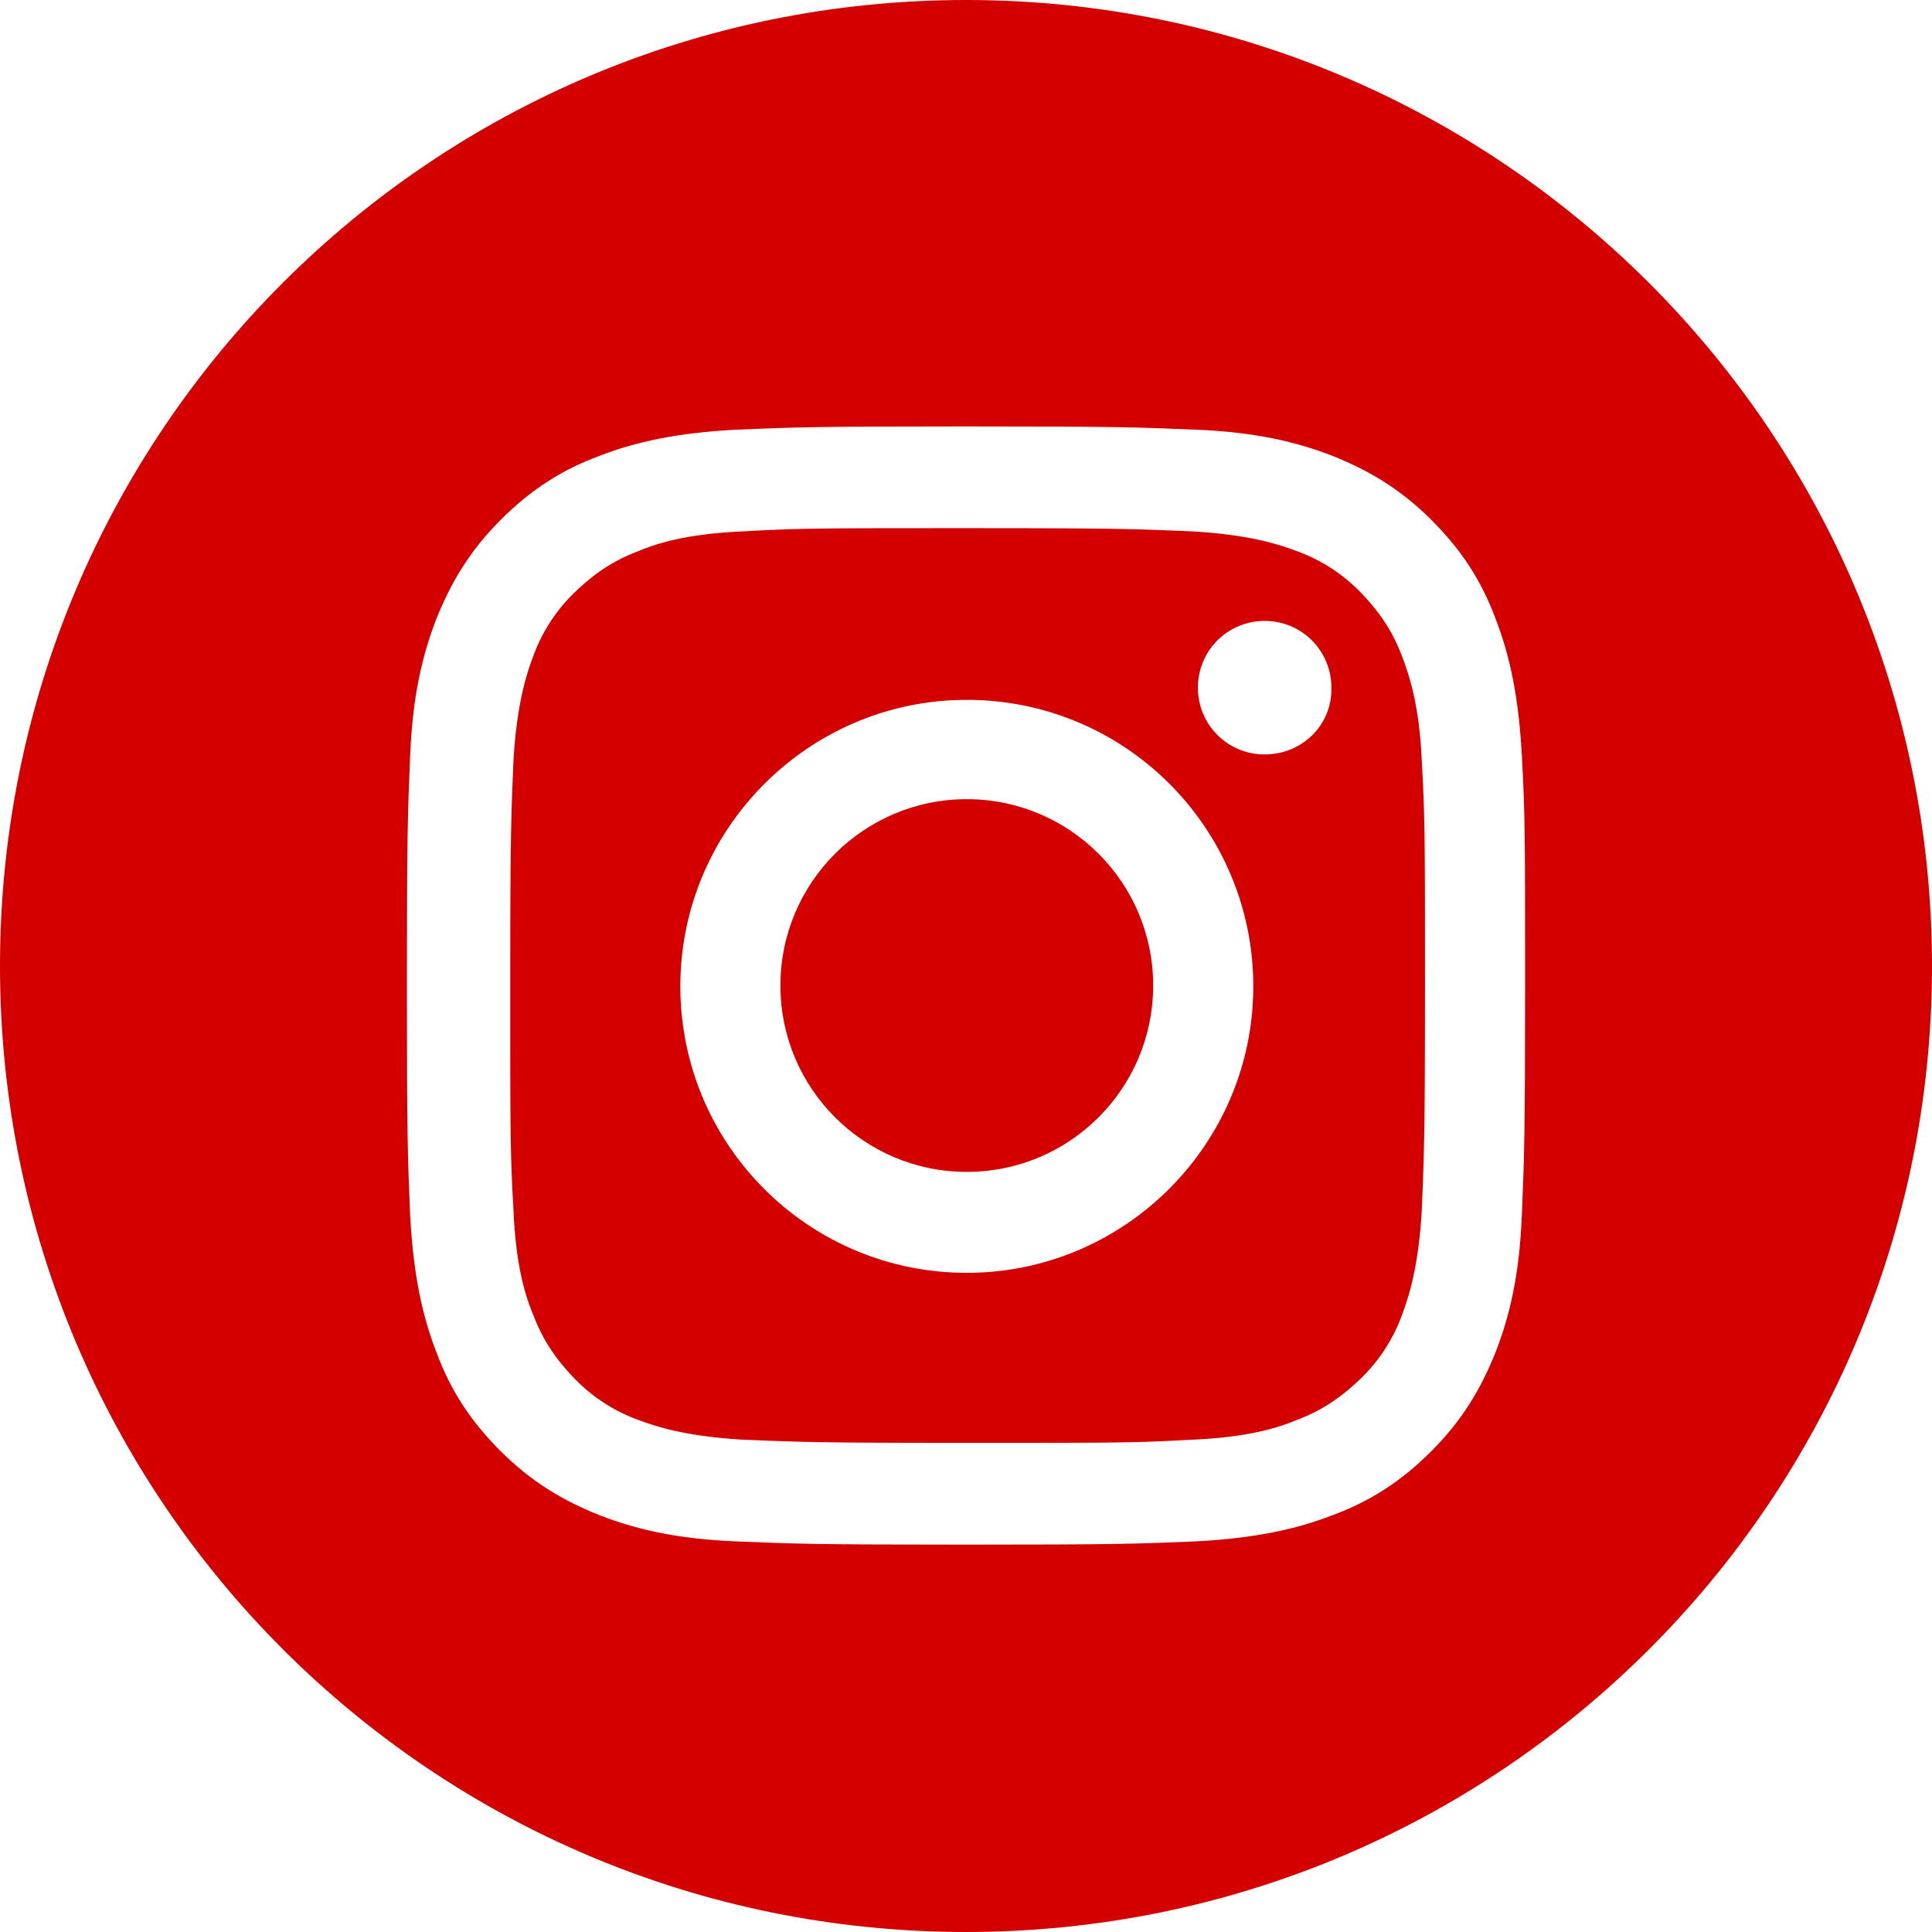
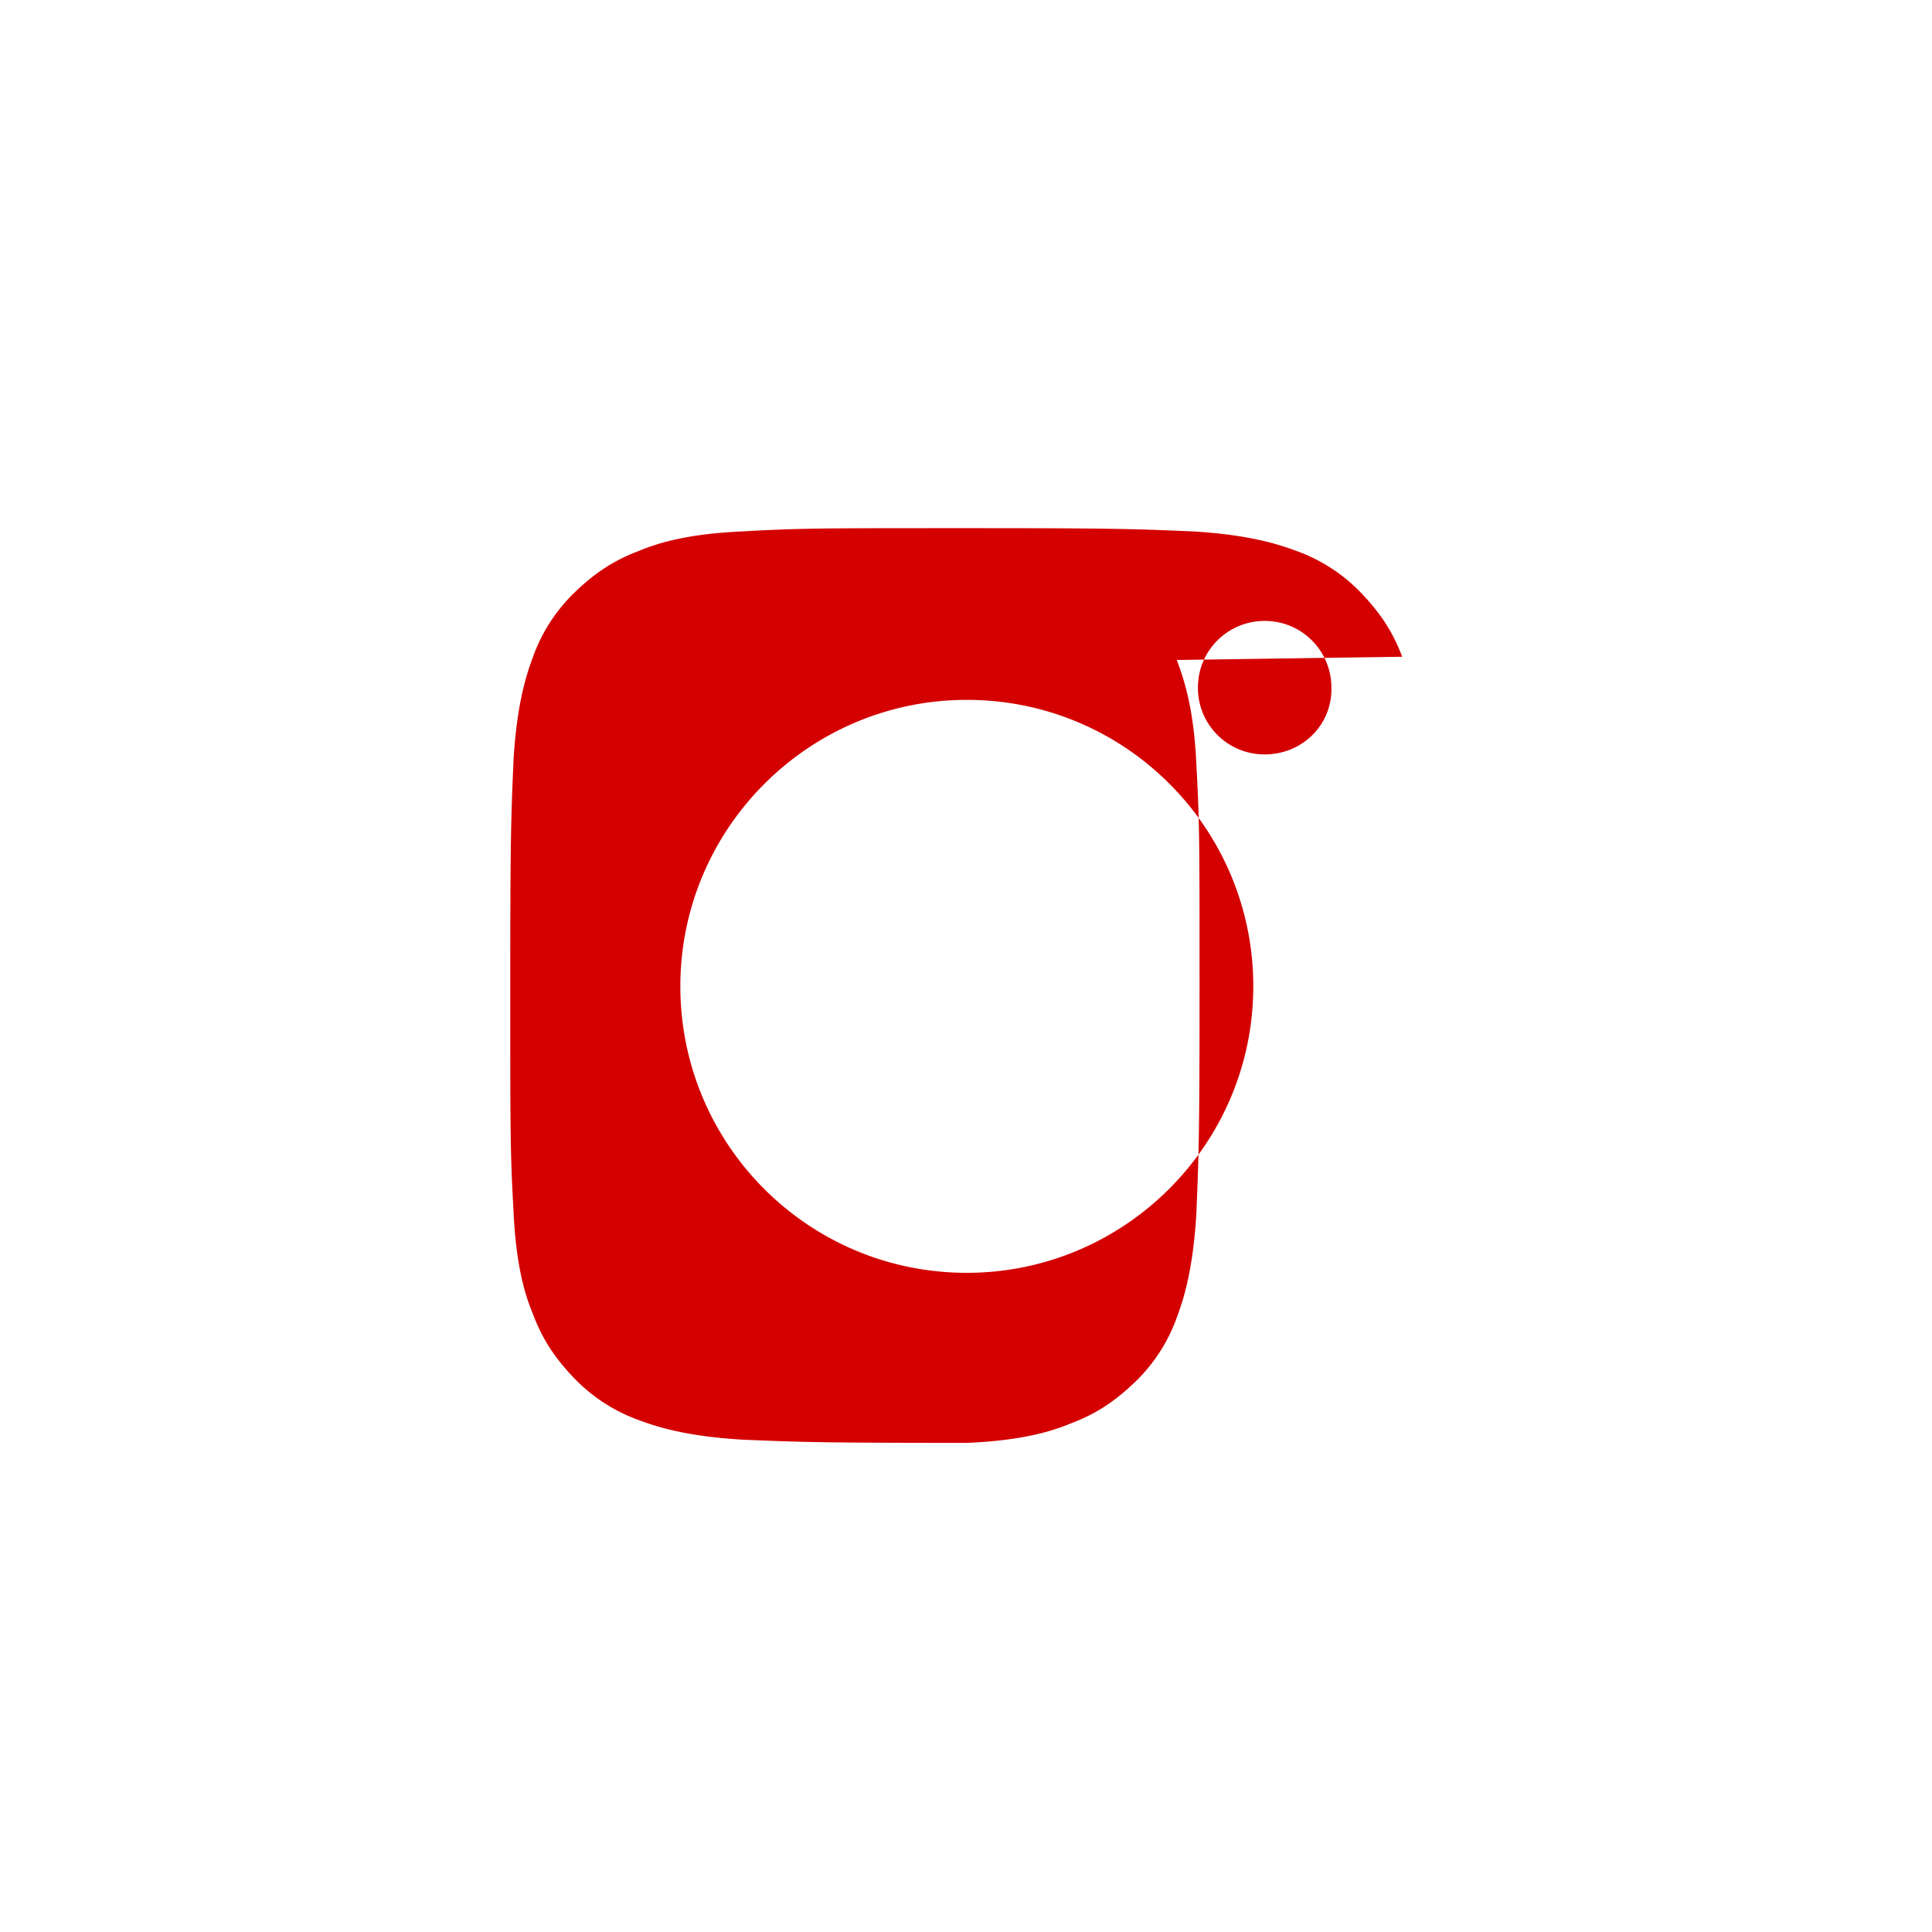
<svg xmlns="http://www.w3.org/2000/svg" width="237.4" height="237.4" viewBox="0 0 62.812 62.812">
  <g transform="translate(69.677 -121.878)">
-     <circle cx="-38.245" cy="153.919" r="6.059" class="st0" style="fill:#d40000;stroke-width:.265" />
-     <path d="M-24.09 143.23c-.317-.847-.74-1.455-1.349-2.09a5.48 5.48 0 0 0-2.09-1.35c-.635-.238-1.588-.529-3.36-.635-1.905-.08-2.487-.106-7.33-.106-4.841 0-5.423 0-7.328.106-1.773.08-2.725.37-3.36.635-.847.318-1.456.741-2.09 1.35a5.48 5.48 0 0 0-1.35 2.09c-.238.635-.53 1.587-.635 3.36-.08 1.905-.106 2.487-.106 7.329s0 5.424.106 7.329c.08 1.773.37 2.725.635 3.36.318.847.74 1.455 1.35 2.09a5.48 5.48 0 0 0 2.09 1.35c.635.238 1.587.529 3.36.635 1.905.079 2.487.105 7.329.105s5.424 0 7.329-.105c1.772-.08 2.725-.37 3.36-.635.847-.318 1.455-.741 2.09-1.35a5.48 5.48 0 0 0 1.35-2.09c.238-.635.529-1.587.635-3.36.079-1.905.105-2.487.105-7.33 0-4.841 0-5.423-.105-7.328-.08-1.773-.397-2.725-.635-3.36zm-14.155 20.029c-5.16 0-9.313-4.18-9.313-9.314 0-5.133 4.18-9.313 9.313-9.313 5.16 0 9.314 4.18 9.314 9.313 0 5.133-4.18 9.314-9.314 9.314zm9.684-16.854a2.162 2.162 0 0 1-2.17-2.17c0-1.217.98-2.17 2.17-2.17 1.217 0 2.17.98 2.17 2.17.026 1.217-.953 2.17-2.17 2.17z" class="st0" style="fill:#d40000;stroke-width:.265" />
-     <path d="M-38.271 121.878c-17.357 0-31.406 14.05-31.406 31.406 0 17.357 14.05 31.406 31.406 31.406 17.357 0 31.406-14.05 31.406-31.406 0-17.357-14.076-31.406-31.406-31.406zm18.07 39.529c-.078 1.931-.396 3.254-.846 4.418-.476 1.19-1.085 2.223-2.09 3.228-1.005 1.005-2.01 1.64-3.228 2.09-1.164.45-2.487.741-4.418.847-1.932.08-2.54.106-7.488.106s-5.556-.027-7.488-.106c-1.931-.08-3.254-.397-4.418-.847-1.191-.476-2.223-1.085-3.228-2.09-1.006-1.005-1.64-2.01-2.09-3.228-.45-1.164-.741-2.487-.847-4.418-.08-1.932-.106-2.54-.106-7.488s.026-5.556.106-7.488c.08-1.931.397-3.254.846-4.418.477-1.191 1.085-2.223 2.09-3.228 1.006-1.006 2.012-1.64 3.229-2.09 1.164-.45 2.487-.741 4.418-.847 1.932-.08 2.54-.106 7.488-.106s5.556.027 7.488.106c1.931.08 3.254.397 4.418.847 1.19.476 2.223 1.084 3.228 2.09 1.005 1.005 1.64 2.01 2.09 3.228.45 1.164.741 2.487.847 4.418.106 1.932.106 2.54.106 7.488s-.027 5.556-.106 7.488z" class="st0" style="fill:#d40000;stroke-width:.265" />
+     <path d="M-24.09 143.23c-.317-.847-.74-1.455-1.349-2.09a5.48 5.48 0 0 0-2.09-1.35c-.635-.238-1.588-.529-3.36-.635-1.905-.08-2.487-.106-7.33-.106-4.841 0-5.423 0-7.328.106-1.773.08-2.725.37-3.36.635-.847.318-1.456.741-2.09 1.35a5.48 5.48 0 0 0-1.35 2.09c-.238.635-.53 1.587-.635 3.36-.08 1.905-.106 2.487-.106 7.329s0 5.424.106 7.329c.08 1.773.37 2.725.635 3.36.318.847.74 1.455 1.35 2.09a5.48 5.48 0 0 0 2.09 1.35c.635.238 1.587.529 3.36.635 1.905.079 2.487.105 7.329.105c1.772-.08 2.725-.37 3.36-.635.847-.318 1.455-.741 2.09-1.35a5.48 5.48 0 0 0 1.35-2.09c.238-.635.529-1.587.635-3.36.079-1.905.105-2.487.105-7.33 0-4.841 0-5.423-.105-7.328-.08-1.773-.397-2.725-.635-3.36zm-14.155 20.029c-5.16 0-9.313-4.18-9.313-9.314 0-5.133 4.18-9.313 9.313-9.313 5.16 0 9.314 4.18 9.314 9.313 0 5.133-4.18 9.314-9.314 9.314zm9.684-16.854a2.162 2.162 0 0 1-2.17-2.17c0-1.217.98-2.17 2.17-2.17 1.217 0 2.17.98 2.17 2.17.026 1.217-.953 2.17-2.17 2.17z" class="st0" style="fill:#d40000;stroke-width:.265" />
  </g>
</svg>